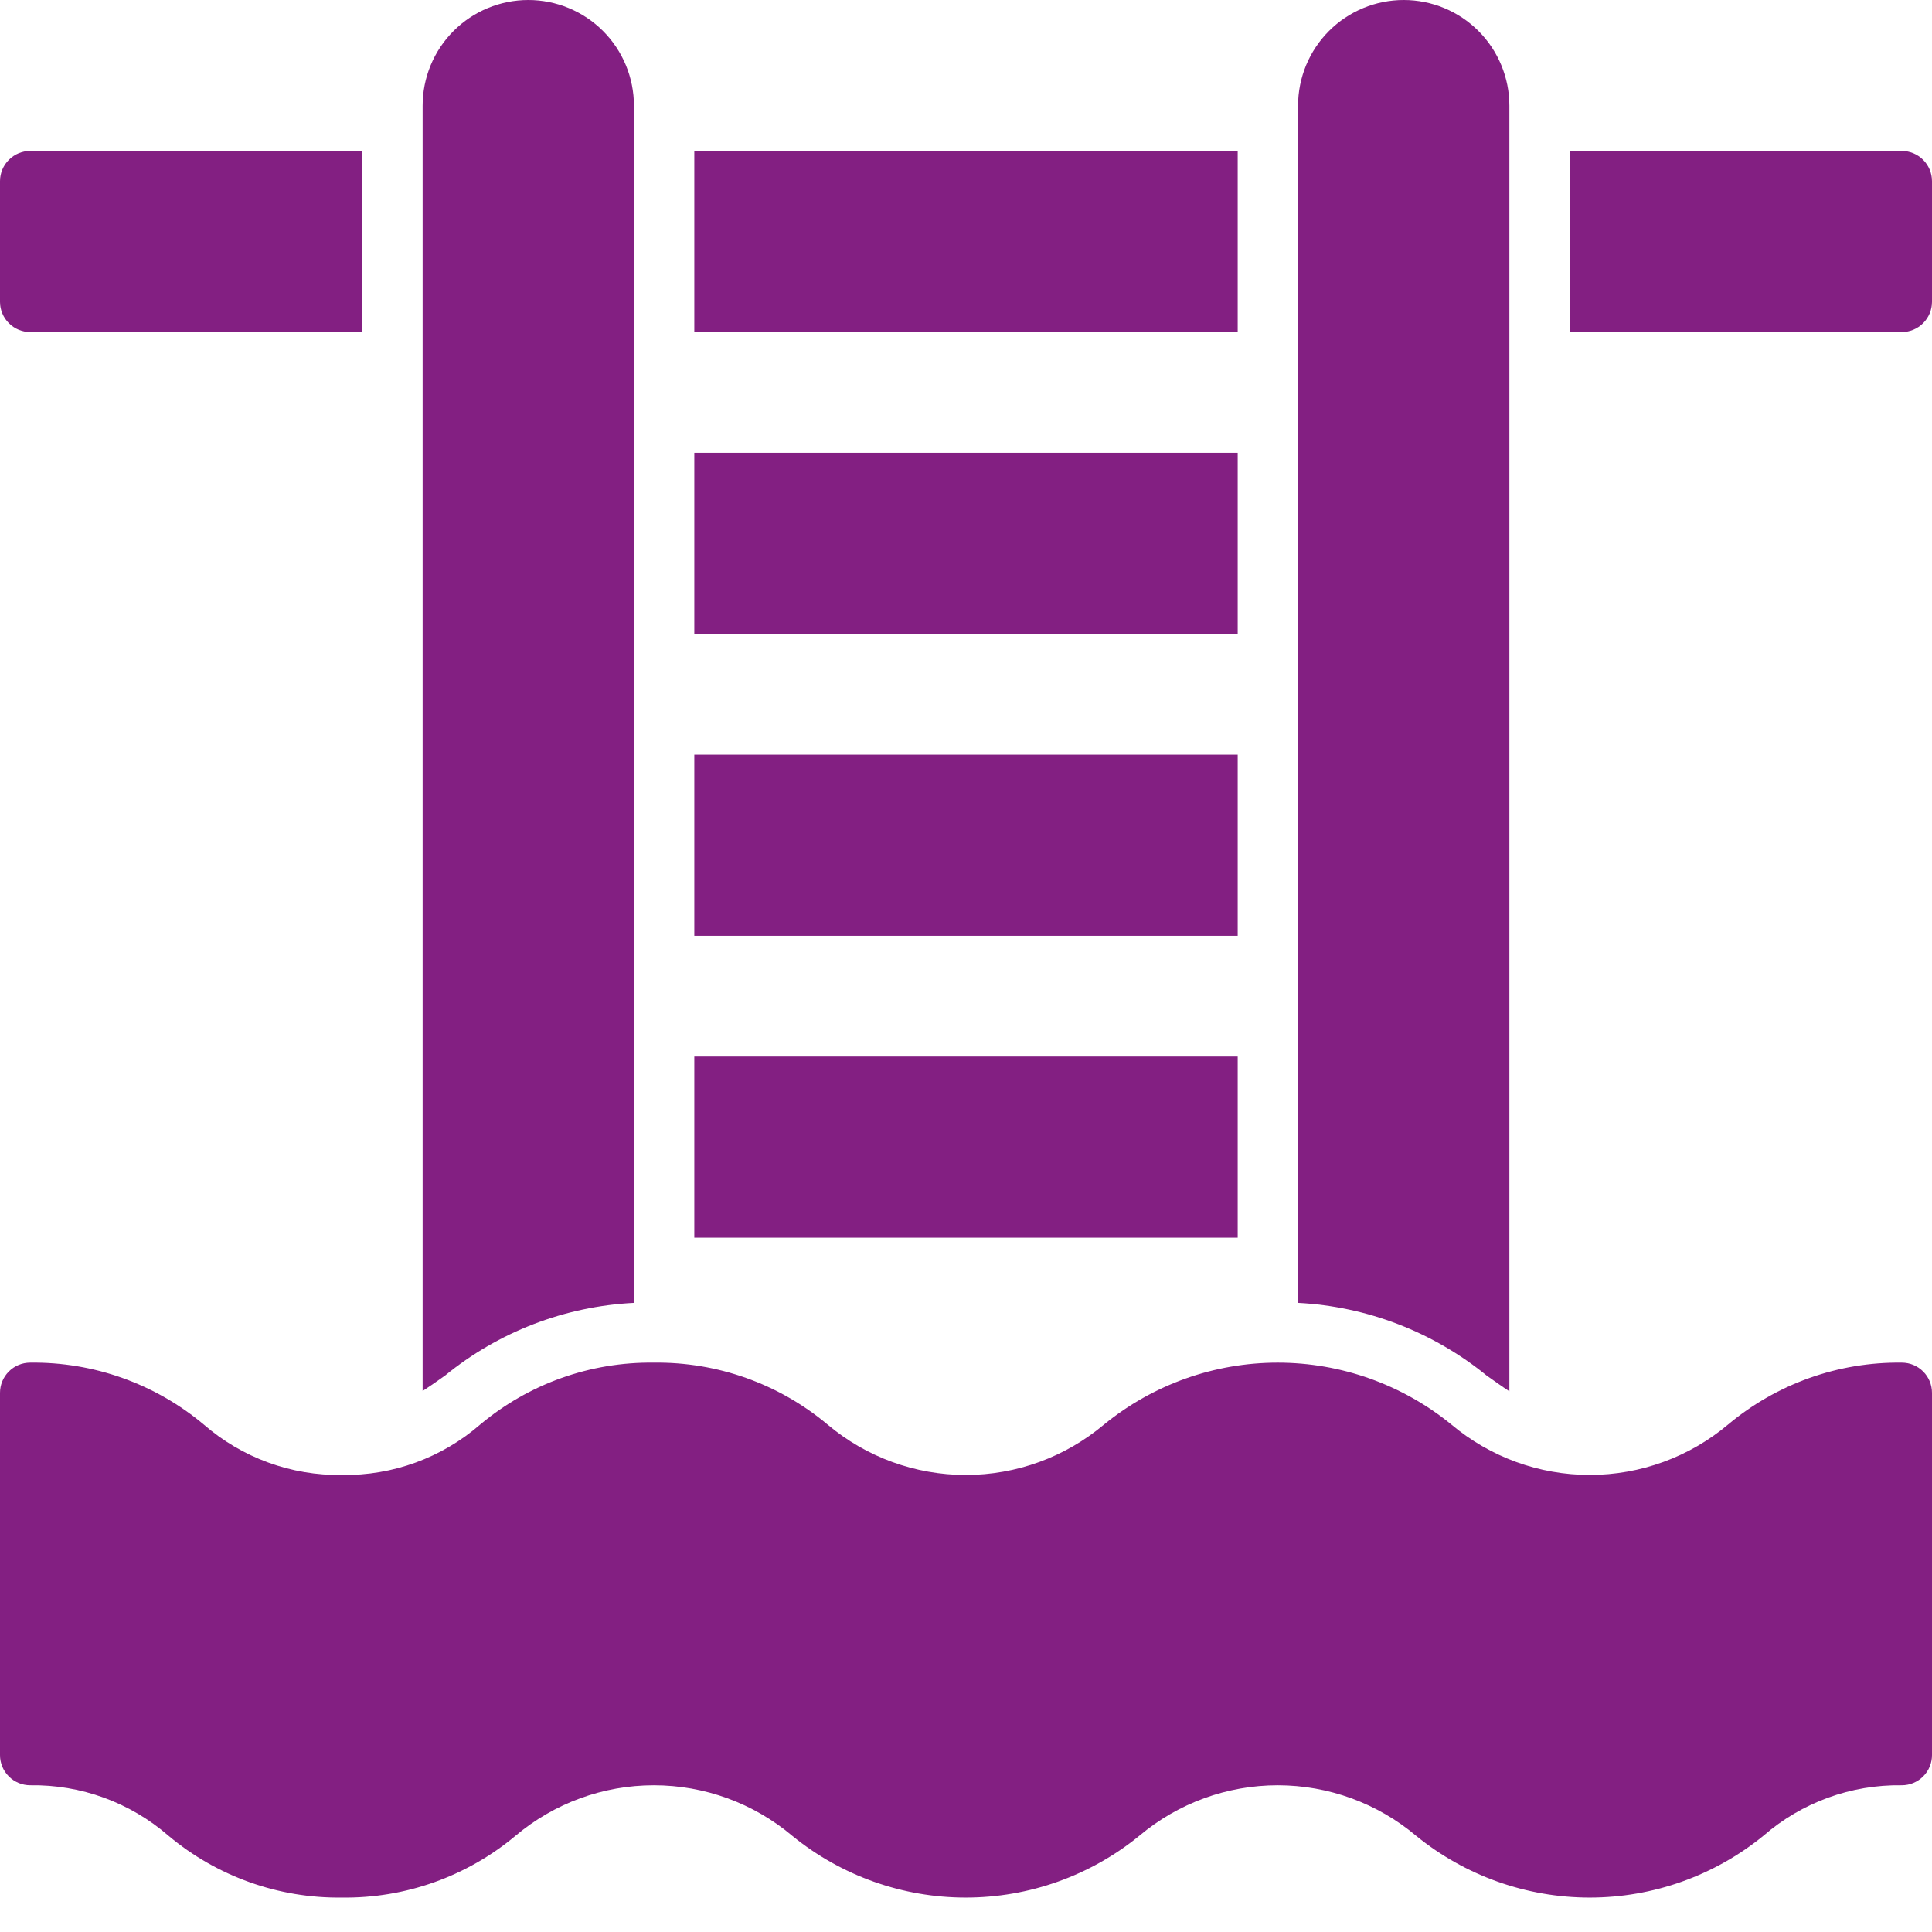
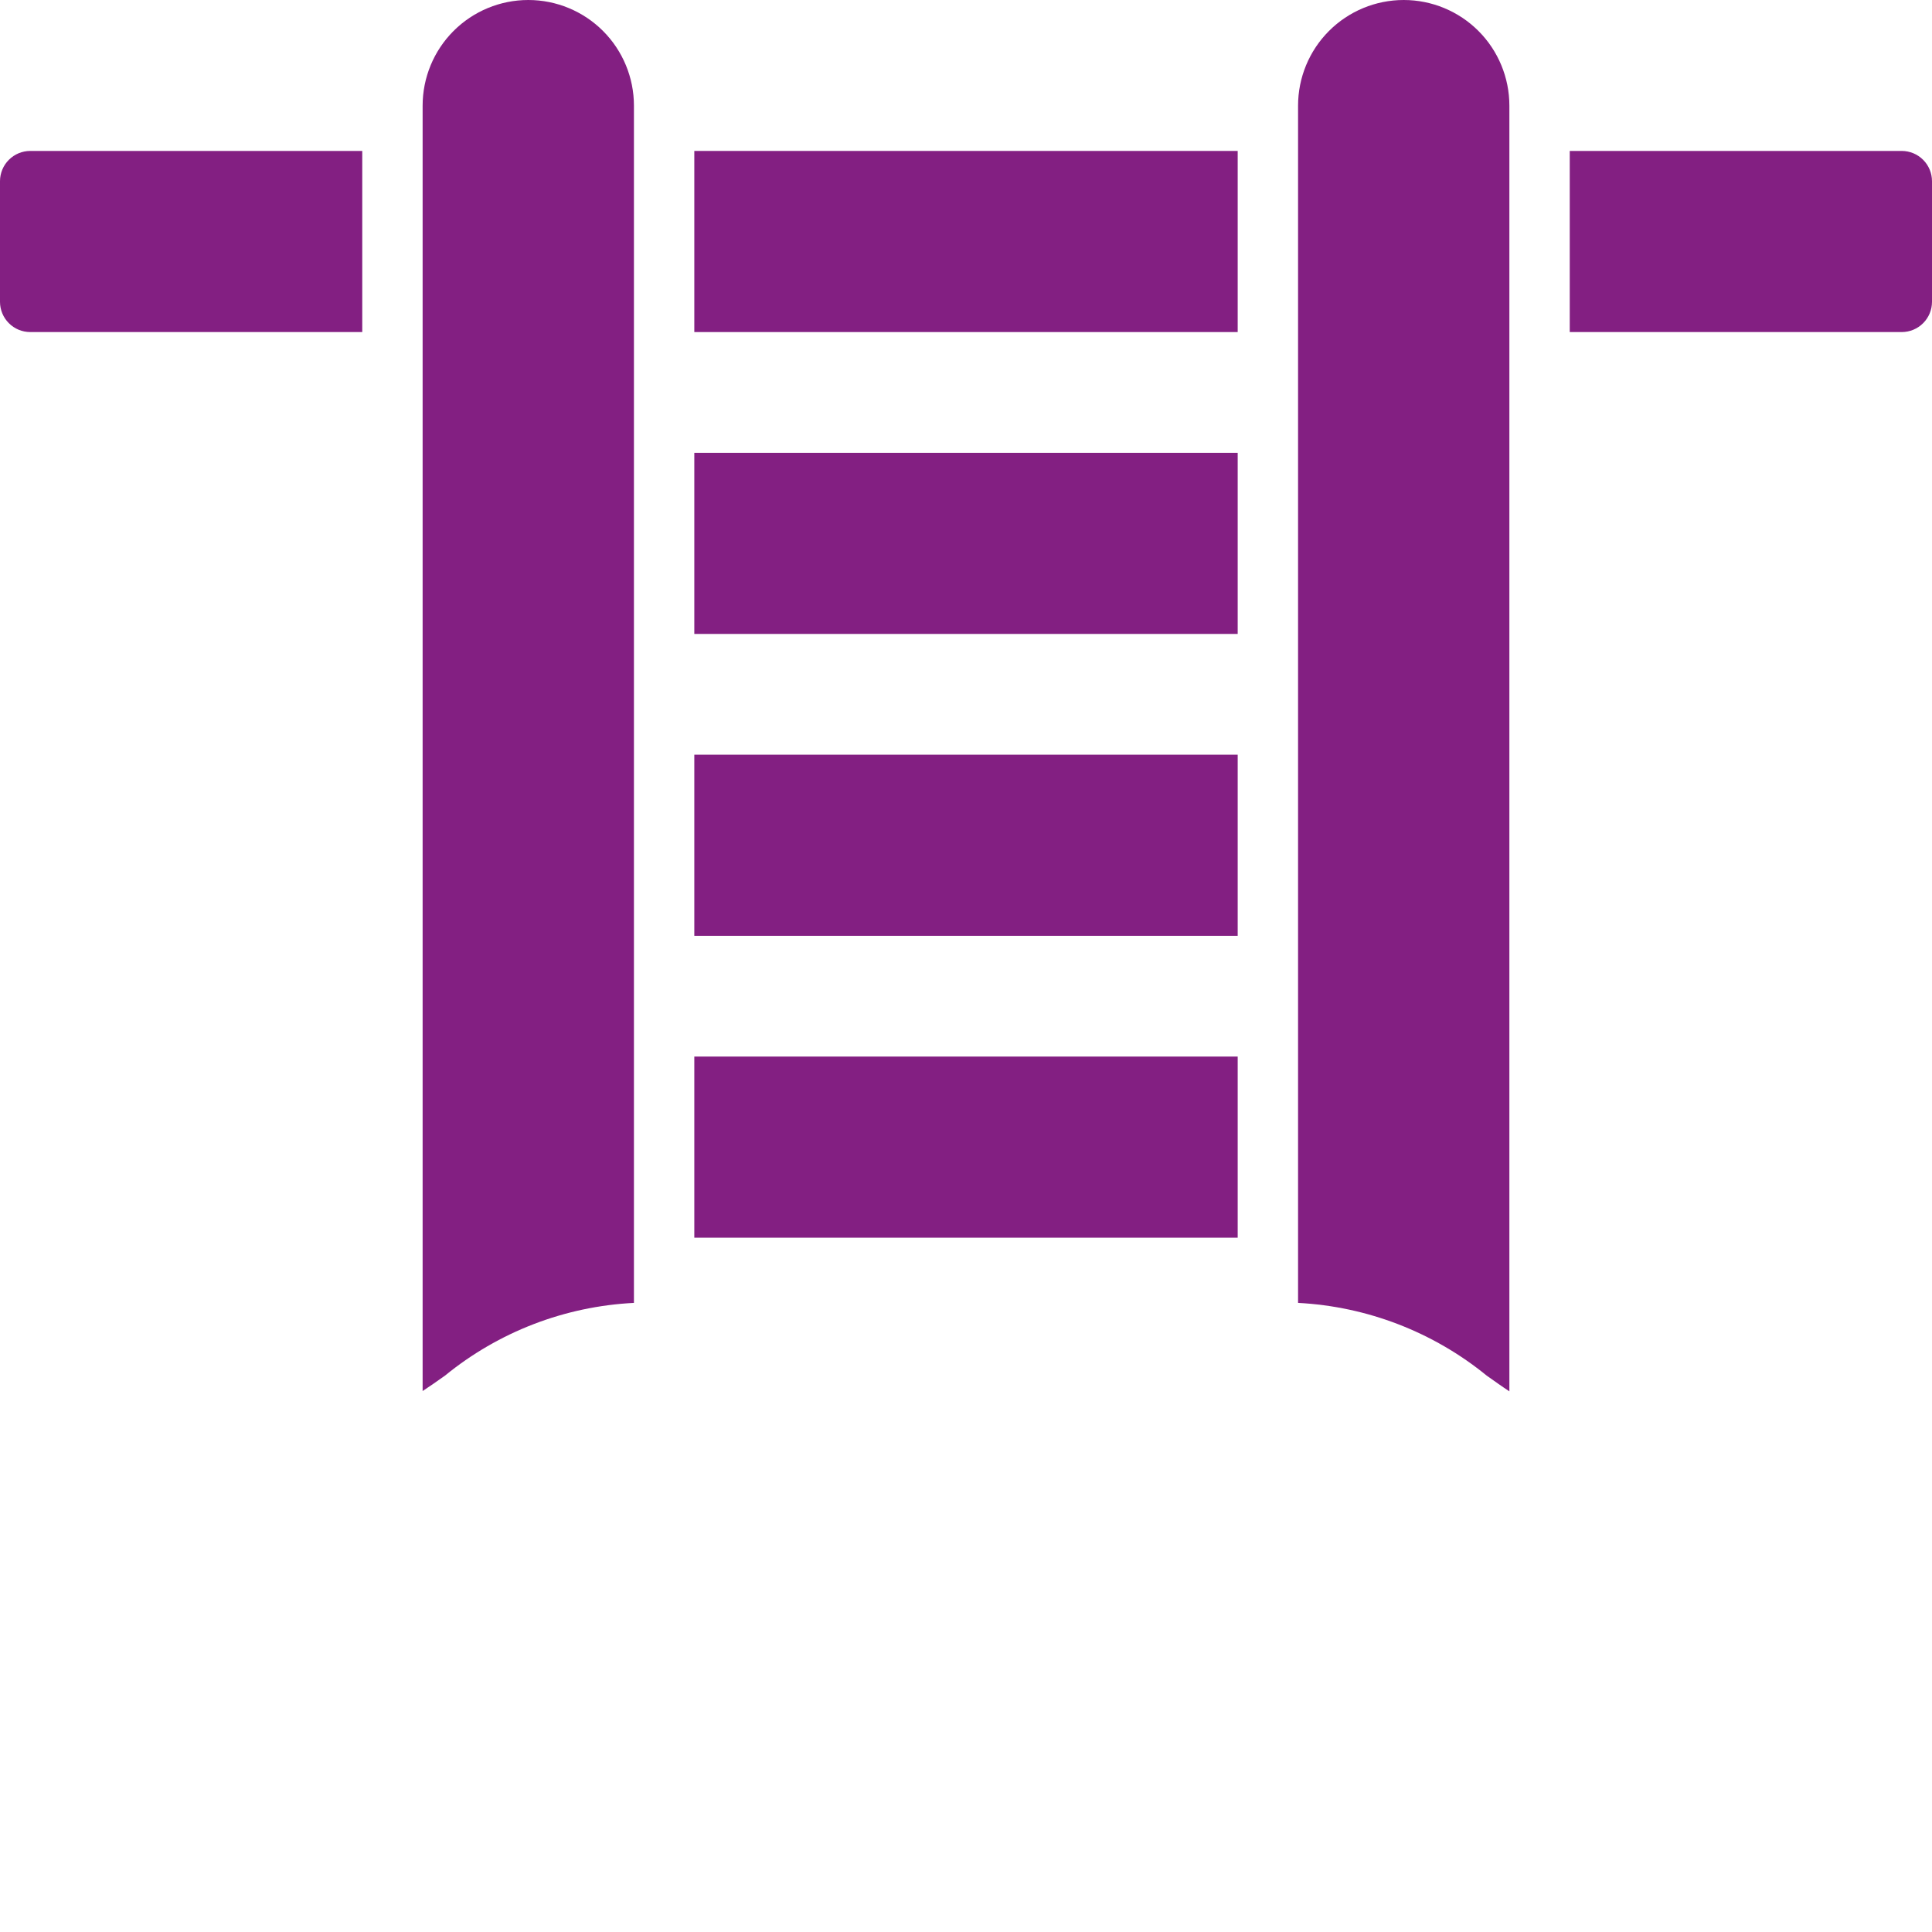
<svg xmlns="http://www.w3.org/2000/svg" width="64" height="64" viewBox="0 0 64 64" fill="none">
-   <path d="M63 45.14C60.899 45.113 58.858 45.84 57.247 47.188C55.963 48.268 54.34 48.859 52.662 48.859C50.985 48.859 49.361 48.268 48.077 47.188C46.453 45.864 44.422 45.14 42.326 45.14C40.23 45.14 38.198 45.864 36.574 47.188C35.291 48.268 33.669 48.86 31.992 48.86C30.316 48.86 28.693 48.268 27.411 47.188C25.8 45.839 23.759 45.113 21.659 45.14C19.559 45.113 17.519 45.84 15.909 47.188C14.64 48.291 13.009 48.886 11.328 48.86C9.648 48.886 8.017 48.291 6.748 47.188C5.139 45.84 3.099 45.113 1 45.14C0.735 45.14 0.48 45.245 0.293 45.433C0.105 45.62 0 45.875 0 46.14L0 58.14C0 58.405 0.105 58.66 0.293 58.847C0.48 59.035 0.735 59.14 1 59.14C2.68 59.114 4.312 59.709 5.58 60.811C7.189 62.16 9.229 62.887 11.328 62.86C13.428 62.887 15.468 62.16 17.078 60.812C18.361 59.732 19.983 59.14 21.66 59.14C23.336 59.14 24.959 59.732 26.242 60.812C27.865 62.136 29.897 62.86 31.992 62.86C34.088 62.86 36.12 62.136 37.743 60.812C39.026 59.732 40.649 59.14 42.326 59.14C44.003 59.14 45.626 59.732 46.909 60.812C48.534 62.136 50.566 62.86 52.662 62.86C54.759 62.86 56.791 62.136 58.416 60.812C59.686 59.709 61.318 59.114 63 59.14C63.265 59.14 63.52 59.035 63.707 58.847C63.895 58.66 64 58.405 64 58.14V46.14C64 45.875 63.895 45.62 63.707 45.433C63.52 45.245 63.265 45.14 63 45.14Z" fill="#831F82" />
  <path d="M50 46.09V3.5C50 2.572 49.631 1.681 48.975 1.025C48.319 0.369 47.428 0 46.5 0C45.572 0 44.681 0.369 44.025 1.025C43.369 1.681 43 2.572 43 3.5V43.16C45.286 43.279 47.476 44.123 49.25 45.57C49.52 45.76 49.77 45.94 50 46.09Z" fill="#831F82" />
  <path d="M21 43.16V3.5C21 2.572 20.631 1.681 19.975 1.025C19.319 0.369 18.428 0 17.5 0C16.572 0 15.681 0.369 15.025 1.025C14.369 1.681 14 2.572 14 3.5V46.08C14.23 45.93 14.47 45.76 14.74 45.57C16.516 44.119 18.71 43.275 21 43.16Z" fill="#831F82" />
  <path d="M63 5H52V11H63C63.265 10.999 63.519 10.894 63.706 10.706C63.894 10.519 63.999 10.265 64 10V6C63.999 5.735 63.894 5.481 63.706 5.294C63.519 5.106 63.265 5.001 63 5Z" fill="#831F82" />
  <path d="M1 11H12V5H1C0.735 5.001 0.481 5.106 0.294 5.294C0.106 5.481 0.001 5.735 0 6V10C0.001 10.265 0.106 10.519 0.294 10.706C0.481 10.894 0.735 10.999 1 11Z" fill="#831F82" />
  <path d="M41 5H23V11H41V5Z" fill="#831F82" />
  <path d="M41 15H23V21H41V15Z" fill="#831F82" />
  <path d="M41 25H23V31H41V25Z" fill="#831F82" />
  <path d="M41 35H23V41H41V35Z" fill="#831F82" />
</svg>